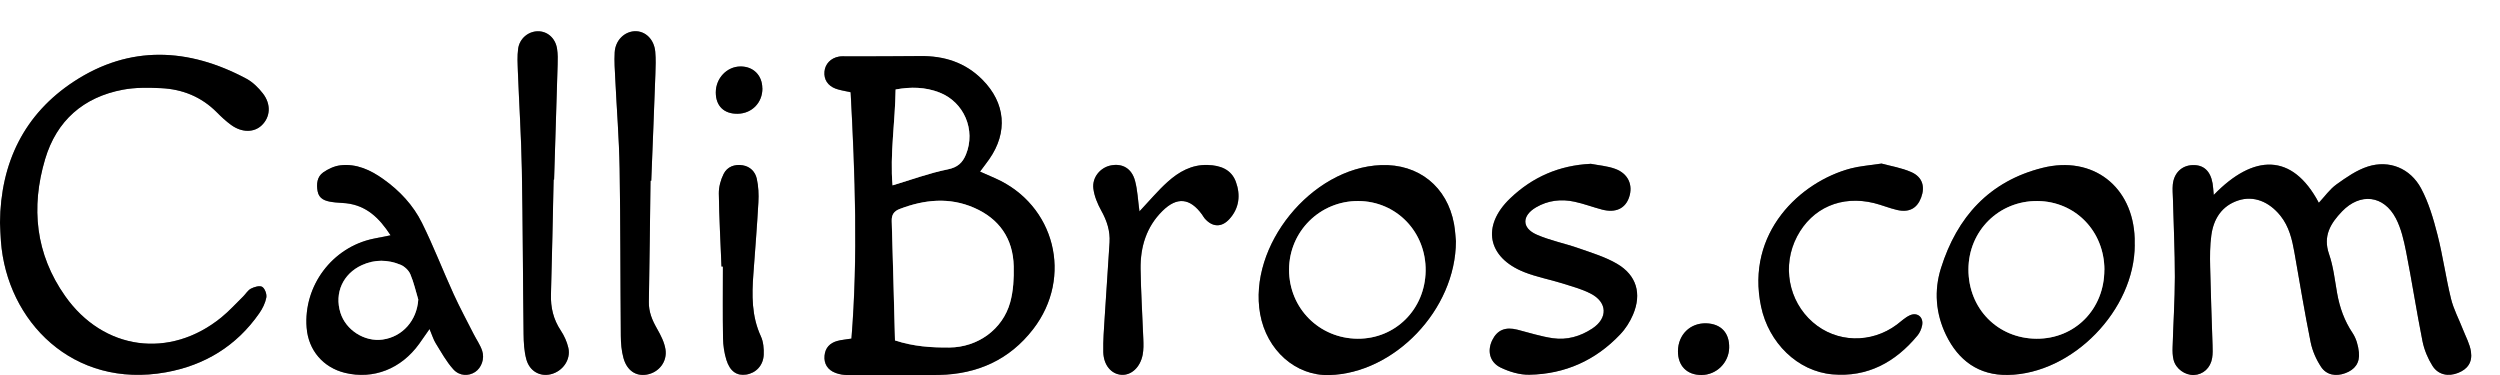
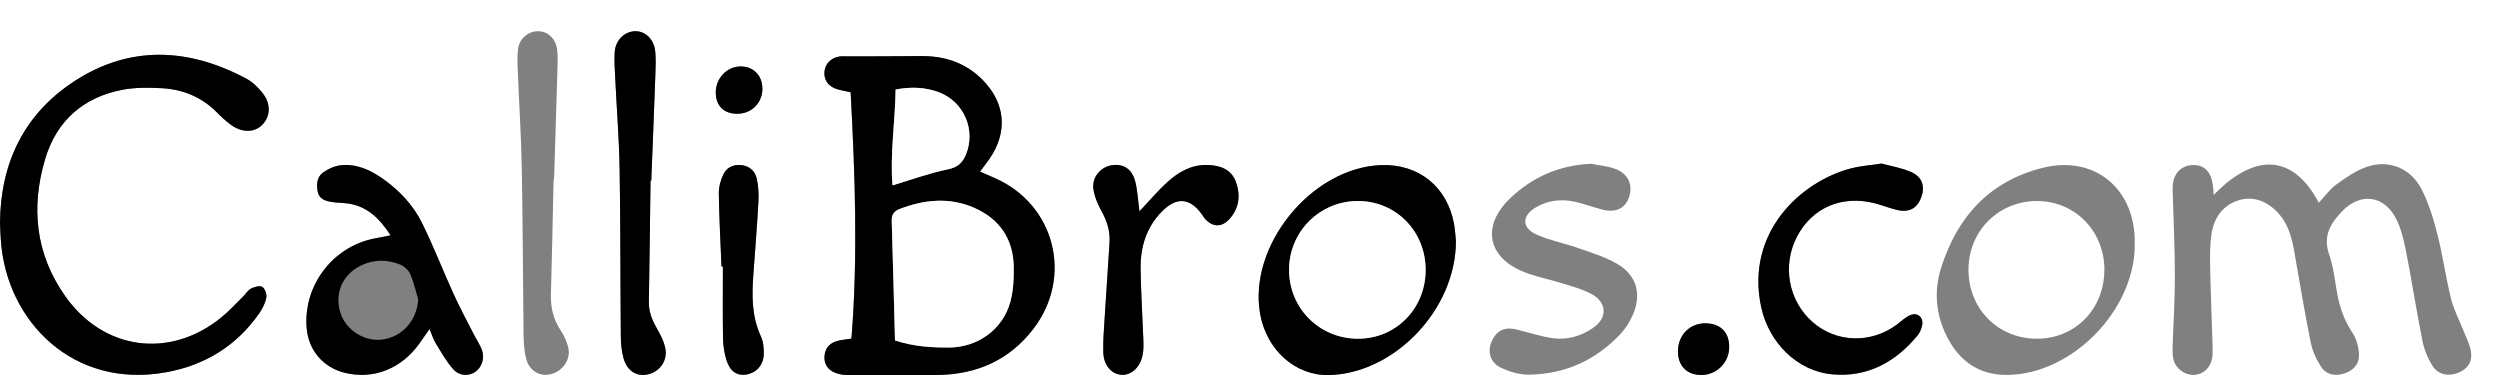
<svg xmlns="http://www.w3.org/2000/svg" id="Layer_1" data-name="Layer 1" viewBox="0 0 375.47 56.37">
  <rect x="0" y="0" width="375.47" height="56.37" fill="#808080" stroke="none" />
  <defs>
    <style>
      .cls-1, .cls-2, .cls-3 {
        stroke-width: 0px;
      }

      .cls-2 {
        fill: none;
      }

      .cls-3 {
        fill: #fff;
      }

      .cls-4 {
        clip-path: url(#clippath);
      }
    </style>
    <clipPath id="clippath">
      <rect class="cls-2" width="375.47" height="56.37" />
    </clipPath>
  </defs>
  <g class="cls-4">
    <g>
      <path class="cls-3" d="M-72.32-259.29c198.32,0,396.64,0,594.96,0,0,256.4,0,512.8,0,769.2-198.32,0-396.64,0-594.96,0,0-256.4,0-512.8,0-769.2ZM127.88,50.86c-.91.15-1.54.19-2.15.36-1.1.31-1.79,1.02-1.9,2.2-.12,1.2.45,2.15,1.67,2.6.58.22,1.24.32,1.87.32,4.55.02,9.11.08,13.66-.02,5.73-.13,10.55-2.24,14.13-6.88,6.04-7.82,3.29-18.7-5.73-22.67-.7-.31-1.41-.62-2.25-.99.54-.73.97-1.28,1.38-1.86,2.84-4.05,2.46-8.44-1.03-11.95-2.58-2.6-5.76-3.59-9.36-3.54-3.67.05-7.33.03-11,.04-.4,0-.81-.03-1.19.04-1.22.22-2.05,1.1-2.16,2.24-.11,1.18.48,2.13,1.7,2.58.66.24,1.38.34,2.23.53.65,12.31,1.11,24.65.12,37.01ZM332.48,29.28c-.08-.82-.09-1.3-.18-1.76-.33-1.88-1.37-2.8-3.03-2.73-1.6.07-2.76,1.18-2.94,2.91-.07.71,0,1.44.02,2.16.1,3.91.3,7.83.29,11.74,0,3.52-.23,7.03-.34,10.55-.02.63,0,1.29.15,1.9.34,1.34,1.72,2.31,3.05,2.26,1.38-.05,2.5-1.05,2.74-2.56.1-.62.08-1.27.06-1.91-.12-3.92-.28-7.83-.36-11.75-.03-1.6-.04-3.21.18-4.79.34-2.45,1.58-4.39,4.03-5.2,2.33-.76,4.64.17,6.35,2.3,1.3,1.62,1.75,3.55,2.1,5.54.79,4.48,1.53,8.98,2.43,13.44.26,1.29.83,2.59,1.56,3.7.82,1.25,2.25,1.48,3.64.96,1.43-.53,2.21-1.54,2.05-3.13-.1-.99-.4-2.08-.95-2.9-1.23-1.84-1.94-3.83-2.32-5.98-.35-1.97-.56-3.99-1.21-5.86-.95-2.73.22-4.62,1.95-6.43,2.72-2.84,6.27-2.45,8.09,1.06.79,1.52,1.19,3.3,1.53,5,.88,4.47,1.56,8.97,2.46,13.43.26,1.3.8,2.61,1.51,3.72.86,1.35,2.37,1.62,3.83,1.05,1.41-.56,2.18-1.58,1.94-3.19-.17-1.14-.77-2.22-1.2-3.32-.6-1.55-1.41-3.04-1.8-4.64-.78-3.18-1.22-6.44-2.03-9.61-.61-2.38-1.32-4.8-2.46-6.95-1.63-3.04-4.79-4.3-7.98-3.29-1.69.54-3.26,1.63-4.73,2.69-1.02.73-1.77,1.82-2.65,2.76-3.99-7.54-9.82-7.34-15.78-1.18ZM0,33.45c.04.87.07,1.83.14,2.79.89,12,10.81,22.2,24.79,19.67,5.81-1.05,10.58-3.95,14-8.86.49-.7.91-1.53,1.06-2.36.1-.51-.22-1.36-.62-1.61-.38-.23-1.19.01-1.69.27-.47.24-.78.79-1.17,1.18-1.08,1.06-2.1,2.2-3.28,3.15-7.74,6.28-17.71,4.94-23.45-3.21-4.45-6.32-5.16-13.32-3.01-20.57,1.72-5.77,5.74-9.31,11.68-10.43,1.86-.35,3.82-.32,5.73-.23,3.21.15,6.06,1.3,8.37,3.62.67.68,1.38,1.34,2.15,1.9,1.62,1.18,3.45,1.17,4.61.05,1.29-1.24,1.43-3.15.16-4.78-.67-.86-1.52-1.7-2.47-2.21-8.69-4.64-17.51-5.07-25.89.41C3.66,17.12.08,24.41,0,33.45ZM320.61,36.76c0-.32,0-.64,0-.96-.26-7.79-6.28-12.48-13.84-10.59-7.99,2-12.85,7.39-15.25,15.06-1.06,3.37-.8,6.81.76,10.04,1.87,3.85,4.91,6.08,9.28,6,9.74-.16,19.05-9.77,19.06-19.55ZM58.67,35.35c-1.1.21-1.86.35-2.62.52-6.16,1.31-10.48,7.08-9.99,13.35.26,3.39,2.48,5.99,5.78,6.79,4.25,1.02,8.4-.6,11.11-4.35.48-.67.94-1.35,1.57-2.24.42.98.59,1.6.92,2.13.84,1.34,1.61,2.76,2.65,3.92.95,1.05,2.31,1.05,3.28.4.93-.61,1.46-1.98,1.05-3.19-.3-.89-.87-1.69-1.3-2.54-1-1.98-2.06-3.94-2.98-5.95-1.62-3.55-3.02-7.2-4.75-10.69-1.32-2.67-3.36-4.85-5.81-6.59-1.93-1.37-4.04-2.35-6.46-2.07-.89.11-1.82.54-2.57,1.06-.94.65-1.04,1.75-.84,2.83.21,1.16,1.14,1.46,2.12,1.61.71.11,1.43.11,2.15.19,3.03.34,4.96,2.15,6.7,4.83ZM218.66,36.23c-.05-.52-.09-1.56-.28-2.58-1.02-5.62-5.33-9.07-10.99-8.85-10.45.4-19.96,12.13-18.13,22.36.97,5.44,5.32,9.3,10.35,9.17,9.76-.24,19.03-9.78,19.05-20.1ZM238.89,24.6c-4.73.23-8.75,1.99-12.1,5.2-4.31,4.13-3.41,8.87,2.12,11.06,1.84.73,3.83,1.1,5.73,1.69,1.44.45,2.93.85,4.26,1.54,2.52,1.3,2.59,3.7.23,5.25-1.79,1.18-3.81,1.75-5.92,1.45-1.8-.26-3.55-.83-5.32-1.28-1.8-.46-3.02.04-3.78,1.58-.77,1.57-.4,3.29,1.25,4.1,1.32.64,2.88,1.11,4.33,1.08,5.34-.09,9.94-2.15,13.62-6.04.81-.85,1.48-1.91,1.94-2.98,1.34-3.14.55-5.92-2.4-7.64-1.76-1.03-3.78-1.63-5.72-2.32-2.1-.74-4.33-1.16-6.35-2.06-2.26-1-2.24-2.85-.09-4.1,1.8-1.05,3.78-1.28,5.79-.84,1.4.3,2.75.82,4.13,1.18,2.04.53,3.49-.16,4.06-1.87.61-1.81-.14-3.53-2.08-4.24-1.17-.43-2.47-.52-3.71-.77ZM282.61,24.57c-1.82.28-3.27.37-4.65.74-7.53,1.99-15.8,9.62-13.46,20.74,1.14,5.43,5.47,9.72,10.72,10.18,5.27.46,9.45-1.82,12.76-5.82.34-.41.58-.97.7-1.5.27-1.24-.7-2.07-1.85-1.54-.71.32-1.3.91-1.94,1.39-3.87,2.89-9.07,2.74-12.62-.35-3.67-3.2-4.65-8.54-2.36-12.9,2.26-4.29,6.66-6.21,11.57-5,1.16.29,2.27.76,3.44,1.03,1.82.42,3.01-.24,3.62-1.87.61-1.63.2-3.07-1.47-3.81-1.49-.66-3.17-.93-4.45-1.28ZM97.7,27.14s.07,0,.11,0c.21-5.34.43-10.69.62-16.03.04-1.12.08-2.24-.02-3.35-.17-1.86-1.49-3.12-3.06-3.07-1.58.05-2.92,1.36-3.03,3.15-.08,1.35.03,2.71.09,4.07.22,4.46.58,8.92.65,13.39.14,8.38.11,16.76.18,25.14,0,1.1.1,2.24.39,3.3.51,1.91,1.87,2.8,3.5,2.52,1.8-.31,3.12-1.93,2.81-3.82-.17-1.06-.71-2.1-1.25-3.05-.73-1.27-1.27-2.54-1.24-4.05.1-6.06.17-12.13.25-18.2ZM83.15,26.96s.04,0,.06,0c.18-5.74.37-11.49.53-17.23.02-.8.03-1.6-.08-2.39-.24-1.61-1.45-2.67-2.9-2.65-1.44.02-2.74,1.1-2.95,2.64-.15,1.1-.09,2.23-.04,3.34.19,4.94.51,9.88.6,14.83.15,8.22.16,16.44.26,24.66.02,1.27.09,2.57.41,3.79.49,1.79,2.05,2.64,3.67,2.25,1.8-.44,3.05-2.2,2.64-3.97-.21-.91-.62-1.82-1.14-2.6-1.11-1.67-1.53-3.45-1.47-5.44.17-5.74.27-11.49.4-17.24ZM171.14,31.74c-.23-1.66-.28-3.18-.67-4.61-.51-1.86-1.91-2.63-3.63-2.29-1.57.31-2.83,1.79-2.62,3.48.14,1.14.62,2.3,1.19,3.31.84,1.51,1.35,3.05,1.24,4.78-.25,3.74-.5,7.48-.73,11.22-.11,1.75-.25,3.51-.21,5.25.05,1.97,1.21,3.3,2.72,3.4,1.47.1,2.81-1.11,3.19-3,.15-.77.13-1.58.1-2.37-.13-3.51-.36-7.02-.41-10.52-.04-3.3.87-6.33,3.28-8.71,2.19-2.16,4.14-1.96,5.95.53.14.19.25.41.4.59,1.15,1.32,2.53,1.38,3.7.1,1.5-1.64,1.7-3.63.98-5.6-.68-1.86-2.32-2.47-4.23-2.53-2.41-.07-4.34,1.03-6.02,2.54-1.46,1.31-2.73,2.85-4.22,4.42ZM108.36,40.04c.07,0,.14,0,.21,0,0,3.59-.04,7.17.02,10.76.02,1.1.19,2.23.51,3.28.54,1.72,1.58,2.4,2.96,2.19,1.46-.22,2.56-1.35,2.64-2.96.04-.93-.04-1.97-.43-2.79-1.4-3.03-1.36-6.18-1.12-9.38.26-3.58.56-7.15.75-10.73.06-1.18.01-2.41-.24-3.55-.23-1.04-.98-1.83-2.13-2.02-1.22-.19-2.31.22-2.85,1.3-.44.88-.73,1.95-.72,2.93.05,3.66.25,7.33.4,10.99ZM252.01,52.72c-.02,2.22,1.33,3.61,3.53,3.6,2.24,0,4.09-1.83,4.16-4.07.06-2.25-1.21-3.62-3.44-3.69-2.41-.08-4.22,1.69-4.25,4.16ZM114.5,13.27c-.02-1.96-1.36-3.3-3.3-3.28-2.03.02-3.68,1.77-3.69,3.9,0,2.03,1.23,3.23,3.29,3.2,2.13-.04,3.72-1.67,3.71-3.81Z" />
      <path class="cls-1" d="M127.88,50.86c1-12.36.54-24.69-.12-37.01-.85-.2-1.56-.29-2.23-.53-1.22-.45-1.81-1.4-1.7-2.58.1-1.13.94-2.02,2.16-2.24.39-.07.8-.04,1.19-.04,3.67-.01,7.33.01,11-.04,3.6-.05,6.78.94,9.36,3.54,3.49,3.51,3.86,7.9,1.03,11.95-.4.57-.84,1.13-1.38,1.86.84.37,1.54.68,2.25.99,9.02,3.97,11.77,14.86,5.73,22.67-3.58,4.64-8.4,6.75-14.13,6.88-4.55.1-9.11.04-13.66.02-.63,0-1.28-.1-1.87-.32-1.22-.45-1.78-1.4-1.67-2.6.11-1.18.8-1.89,1.9-2.2.6-.17,1.24-.21,2.15-.36ZM134.42,51.13c2.78.92,5.47,1.09,8.18,1.06,4.23-.04,7.98-2.7,9.11-6.78.48-1.73.58-3.62.53-5.43-.1-4.14-2.17-7.13-5.94-8.77-3.71-1.62-7.46-1.25-11.17.17-.86.33-1.23.86-1.21,1.8.18,5.97.33,11.94.49,17.95ZM134.05,27.84c2.83-.85,5.51-1.84,8.28-2.4,1.5-.3,2.24-1.01,2.75-2.25,1.49-3.65-.28-7.85-3.99-9.3-2.12-.82-4.31-.87-6.58-.45-.07,4.94-.87,9.74-.46,14.4Z" />
-       <path class="cls-1" d="M332.48,29.28c5.96-6.16,11.79-6.36,15.78,1.18.88-.94,1.64-2.03,2.65-2.76,1.47-1.05,3.03-2.15,4.73-2.69,3.19-1.01,6.35.26,7.98,3.29,1.15,2.15,1.85,4.57,2.46,6.95.81,3.17,1.25,6.43,2.03,9.61.39,1.6,1.2,3.09,1.8,4.64.43,1.1,1.04,2.18,1.2,3.32.24,1.62-.53,2.64-1.94,3.19-1.46.58-2.97.3-3.83-1.05-.71-1.12-1.25-2.43-1.51-3.72-.89-4.46-1.58-8.97-2.46-13.43-.34-1.71-.74-3.48-1.53-5-1.82-3.5-5.36-3.89-8.09-1.06-1.73,1.8-2.9,3.7-1.95,6.43.65,1.87.86,3.89,1.21,5.86.38,2.15,1.09,4.14,2.32,5.98.55.82.85,1.9.95,2.9.16,1.6-.61,2.6-2.05,3.13-1.4.52-2.82.29-3.64-.96-.73-1.1-1.3-2.41-1.56-3.7-.9-4.46-1.64-8.95-2.43-13.44-.35-1.98-.8-3.91-2.1-5.54-1.71-2.13-4.02-3.07-6.35-2.3-2.45.8-3.69,2.75-4.03,5.2-.22,1.57-.22,3.19-.18,4.79.08,3.92.24,7.83.36,11.75.02.64.04,1.29-.06,1.91-.24,1.5-1.35,2.5-2.74,2.56-1.33.05-2.71-.92-3.05-2.26-.16-.61-.17-1.27-.15-1.9.1-3.52.33-7.03.34-10.55,0-3.91-.19-7.83-.29-11.74-.02-.72-.09-1.44-.02-2.16.18-1.73,1.33-2.84,2.94-2.91,1.66-.07,2.7.85,3.03,2.73.08.47.1.94.18,1.76Z" />
      <path class="cls-1" d="M0,33.45c.08-9.04,3.66-16.34,11.12-21.22,8.38-5.48,17.2-5.06,25.89-.41.95.51,1.8,1.35,2.47,2.21,1.27,1.64,1.13,3.54-.16,4.78-1.16,1.12-2.99,1.13-4.61-.05-.77-.56-1.48-1.22-2.15-1.9-2.31-2.33-5.16-3.47-8.37-3.62-1.9-.09-3.87-.12-5.73.23-5.94,1.12-9.96,4.65-11.68,10.43-2.16,7.26-1.45,14.25,3.01,20.57,5.74,8.15,15.71,9.5,23.45,3.21,1.17-.95,2.19-2.09,3.28-3.15.4-.39.71-.94,1.17-1.18.5-.26,1.31-.5,1.69-.27.4.24.72,1.1.62,1.61-.16.83-.57,1.66-1.06,2.36-3.42,4.91-8.19,7.81-14,8.86C10.96,58.44,1.04,48.24.14,36.24c-.07-.96-.1-1.91-.14-2.79Z" />
-       <path class="cls-1" d="M320.61,36.76c0,9.78-9.32,19.39-19.06,19.55-4.36.07-7.41-2.15-9.28-6-1.56-3.23-1.82-6.67-.76-10.04,2.41-7.67,7.26-13.06,15.25-15.06,7.56-1.89,13.58,2.8,13.84,10.59.01.32,0,.64,0,.96ZM316.05,40.51c-.01-5.8-4.37-10.27-10.05-10.32-5.79-.05-10.35,4.47-10.37,10.26-.02,5.88,4.37,10.37,10.19,10.42,5.8.05,10.23-4.44,10.22-10.36Z" />
      <path class="cls-1" d="M58.67,35.35c-1.74-2.68-3.67-4.49-6.7-4.83-.71-.08-1.44-.07-2.15-.19-.98-.15-1.91-.45-2.12-1.61-.19-1.07-.09-2.17.84-2.83.75-.52,1.68-.96,2.57-1.06,2.43-.29,4.54.7,6.46,2.07,2.45,1.74,4.49,3.92,5.81,6.59,1.73,3.49,3.13,7.14,4.75,10.69.92,2.02,1.98,3.97,2.98,5.95.43.85,1,1.65,1.3,2.54.41,1.22-.13,2.58-1.05,3.19-.98.64-2.34.64-3.28-.4-1.05-1.16-1.82-2.58-2.65-3.92-.33-.53-.51-1.16-.92-2.13-.63.89-1.09,1.57-1.57,2.24-2.71,3.75-6.86,5.37-11.11,4.35-3.3-.8-5.52-3.4-5.78-6.79-.49-6.27,3.83-12.05,9.99-13.35.76-.16,1.53-.3,2.62-.52ZM62.82,45.01c-.38-1.28-.67-2.61-1.2-3.83-.25-.58-.87-1.17-1.46-1.42-1.91-.79-3.88-.83-5.81.05-2.86,1.3-4.16,4.19-3.23,7.15.81,2.61,3.63,4.41,6.33,4.03,3.02-.42,5.15-2.88,5.36-5.99Z" />
      <path class="cls-1" d="M218.66,36.23c-.02,10.33-9.29,19.86-19.05,20.1-5.02.13-9.37-3.73-10.35-9.17-1.83-10.22,7.68-21.95,18.13-22.36,5.66-.22,9.97,3.24,10.99,8.85.18,1.02.22,2.06.28,2.58ZM203.91,50.87c5.67.03,10.12-4.41,10.21-10.17.09-5.85-4.37-10.49-10.12-10.51-5.75-.03-10.38,4.57-10.39,10.31-.01,5.78,4.53,10.34,10.31,10.37Z" />
-       <path class="cls-1" d="M238.89,24.6c1.24.24,2.54.33,3.71.77,1.94.71,2.69,2.43,2.08,4.24-.57,1.71-2.02,2.4-4.06,1.87-1.39-.36-2.73-.88-4.13-1.18-2.01-.44-4-.21-5.79.84-2.15,1.26-2.17,3.11.09,4.1,2.03.89,4.25,1.32,6.35,2.06,1.94.68,3.96,1.29,5.72,2.32,2.94,1.72,3.74,4.5,2.4,7.64-.46,1.08-1.13,2.14-1.94,2.98-3.69,3.89-8.28,5.94-13.62,6.04-1.45.03-3.01-.44-4.33-1.08-1.66-.81-2.02-2.52-1.25-4.1.75-1.54,1.97-2.04,3.78-1.58,1.77.45,3.52,1.02,5.32,1.28,2.12.31,4.13-.27,5.92-1.45,2.36-1.55,2.3-3.95-.23-5.25-1.33-.69-2.82-1.08-4.26-1.54-1.9-.59-3.89-.96-5.73-1.69-5.53-2.2-6.43-6.93-2.12-11.06,3.36-3.22,7.37-4.97,12.1-5.2Z" />
      <path class="cls-1" d="M282.61,24.57c1.29.36,2.96.62,4.45,1.28,1.67.74,2.08,2.18,1.47,3.81-.61,1.63-1.8,2.29-3.62,1.87-1.16-.27-2.28-.74-3.44-1.03-4.91-1.21-9.31.71-11.57,5-2.29,4.36-1.32,9.7,2.36,12.9,3.55,3.09,8.75,3.23,12.62.35.64-.48,1.23-1.06,1.94-1.39,1.15-.53,2.12.3,1.85,1.54-.11.53-.35,1.09-.7,1.5-3.31,3.99-7.49,6.28-12.76,5.82-5.25-.46-9.58-4.75-10.72-10.18-2.34-11.12,5.93-18.75,13.46-20.74,1.38-.36,2.82-.46,4.65-.74Z" />
      <path class="cls-1" d="M97.7,27.14c-.08,6.07-.14,12.13-.25,18.2-.03,1.51.51,2.78,1.24,4.05.54.95,1.08,1.99,1.25,3.05.31,1.89-1,3.51-2.81,3.82-1.63.28-2.98-.61-3.5-2.52-.29-1.06-.38-2.2-.39-3.3-.08-8.38-.04-16.76-.18-25.14-.08-4.47-.44-8.93-.65-13.39-.07-1.35-.17-2.72-.09-4.07.11-1.78,1.45-3.09,3.03-3.15,1.57-.05,2.89,1.21,3.06,3.07.1,1.11.06,2.23.02,3.35-.19,5.34-.41,10.69-.62,16.03-.04,0-.07,0-.11,0Z" />
-       <path class="cls-1" d="M83.15,26.96c-.13,5.75-.23,11.49-.4,17.24-.06,1.98.36,3.77,1.47,5.44.52.78.93,1.69,1.14,2.6.4,1.77-.84,3.53-2.64,3.97-1.62.39-3.18-.45-3.67-2.25-.33-1.21-.4-2.52-.41-3.79-.11-8.22-.11-16.44-.26-24.66-.09-4.94-.41-9.88-.6-14.83-.04-1.11-.1-2.25.04-3.34.21-1.55,1.51-2.62,2.95-2.64,1.45-.02,2.66,1.03,2.9,2.65.12.78.11,1.59.08,2.39-.17,5.74-.35,11.49-.53,17.23-.02,0-.04,0-.06,0Z" />
      <path class="cls-1" d="M171.14,31.74c1.49-1.58,2.76-3.11,4.22-4.42,1.68-1.51,3.61-2.62,6.02-2.54,1.91.06,3.55.67,4.23,2.53.72,1.97.52,3.96-.98,5.6-1.17,1.28-2.55,1.22-3.7-.1-.16-.18-.26-.4-.4-.59-1.81-2.49-3.76-2.7-5.95-.53-2.42,2.39-3.33,5.41-3.28,8.71.05,3.51.28,7.02.41,10.52.03.79.05,1.6-.1,2.37-.37,1.9-1.71,3.1-3.19,3-1.51-.1-2.67-1.44-2.72-3.4-.04-1.75.1-3.5.21-5.25.23-3.74.48-7.48.73-11.22.11-1.73-.4-3.27-1.24-4.78-.56-1.02-1.05-2.17-1.19-3.31-.21-1.7,1.05-3.17,2.62-3.48,1.72-.34,3.12.42,3.63,2.29.39,1.43.44,2.96.67,4.61Z" />
      <path class="cls-1" d="M108.36,40.04c-.14-3.66-.35-7.33-.4-10.99-.01-.98.28-2.05.72-2.93.54-1.08,1.63-1.49,2.85-1.3,1.15.18,1.9.98,2.13,2.02.26,1.15.31,2.37.24,3.55-.2,3.58-.49,7.15-.75,10.73-.24,3.2-.28,6.35,1.12,9.38.38.83.47,1.87.43,2.79-.08,1.61-1.18,2.74-2.64,2.96-1.38.21-2.42-.47-2.96-2.19-.33-1.05-.49-2.18-.51-3.28-.06-3.59-.02-7.17-.02-10.76-.07,0-.14,0-.21,0Z" />
      <path class="cls-1" d="M252.01,52.72c.03-2.46,1.84-4.23,4.25-4.16,2.22.07,3.5,1.44,3.44,3.69-.06,2.24-1.92,4.06-4.16,4.07-2.19,0-3.55-1.38-3.53-3.6Z" />
      <path class="cls-1" d="M114.5,13.27c.02,2.14-1.57,3.78-3.71,3.81-2.06.04-3.29-1.17-3.29-3.2,0-2.13,1.66-3.88,3.69-3.9,1.94-.02,3.29,1.32,3.3,3.28Z" />
      <path class="cls-3" d="M134.42,51.13c-.16-6-.31-11.98-.49-17.95-.03-.94.34-1.47,1.21-1.8,3.71-1.42,7.47-1.79,11.17-.17,3.77,1.65,5.85,4.63,5.94,8.77.04,1.81-.05,3.7-.53,5.43-1.13,4.07-4.88,6.74-9.11,6.78-2.71.02-5.4-.15-8.18-1.06Z" />
      <path class="cls-3" d="M134.05,27.84c-.41-4.66.39-9.46.46-14.4,2.27-.42,4.46-.38,6.58.45,3.71,1.44,5.48,5.64,3.99,9.3-.51,1.25-1.25,1.95-2.75,2.25-2.76.56-5.44,1.55-8.28,2.4Z" />
      <path class="cls-3" d="M316.05,40.51c.01,5.92-4.42,10.41-10.22,10.36-5.82-.05-10.21-4.54-10.19-10.42.02-5.79,4.58-10.31,10.37-10.26,5.67.05,10.03,4.52,10.05,10.32Z" />
-       <path class="cls-3" d="M62.82,45.01c-.21,3.11-2.35,5.57-5.36,5.99-2.71.37-5.52-1.42-6.33-4.03-.92-2.96.38-5.85,3.23-7.15,1.92-.88,3.9-.84,5.81-.05.59.24,1.21.83,1.46,1.42.52,1.22.81,2.55,1.2,3.83Z" />
      <path class="cls-3" d="M203.91,50.87c-5.78-.03-10.32-4.59-10.31-10.37.01-5.74,4.65-10.33,10.39-10.31,5.75.03,10.21,4.66,10.12,10.51-.09,5.76-4.54,10.2-10.21,10.17Z" />
    </g>
  </g>
</svg>